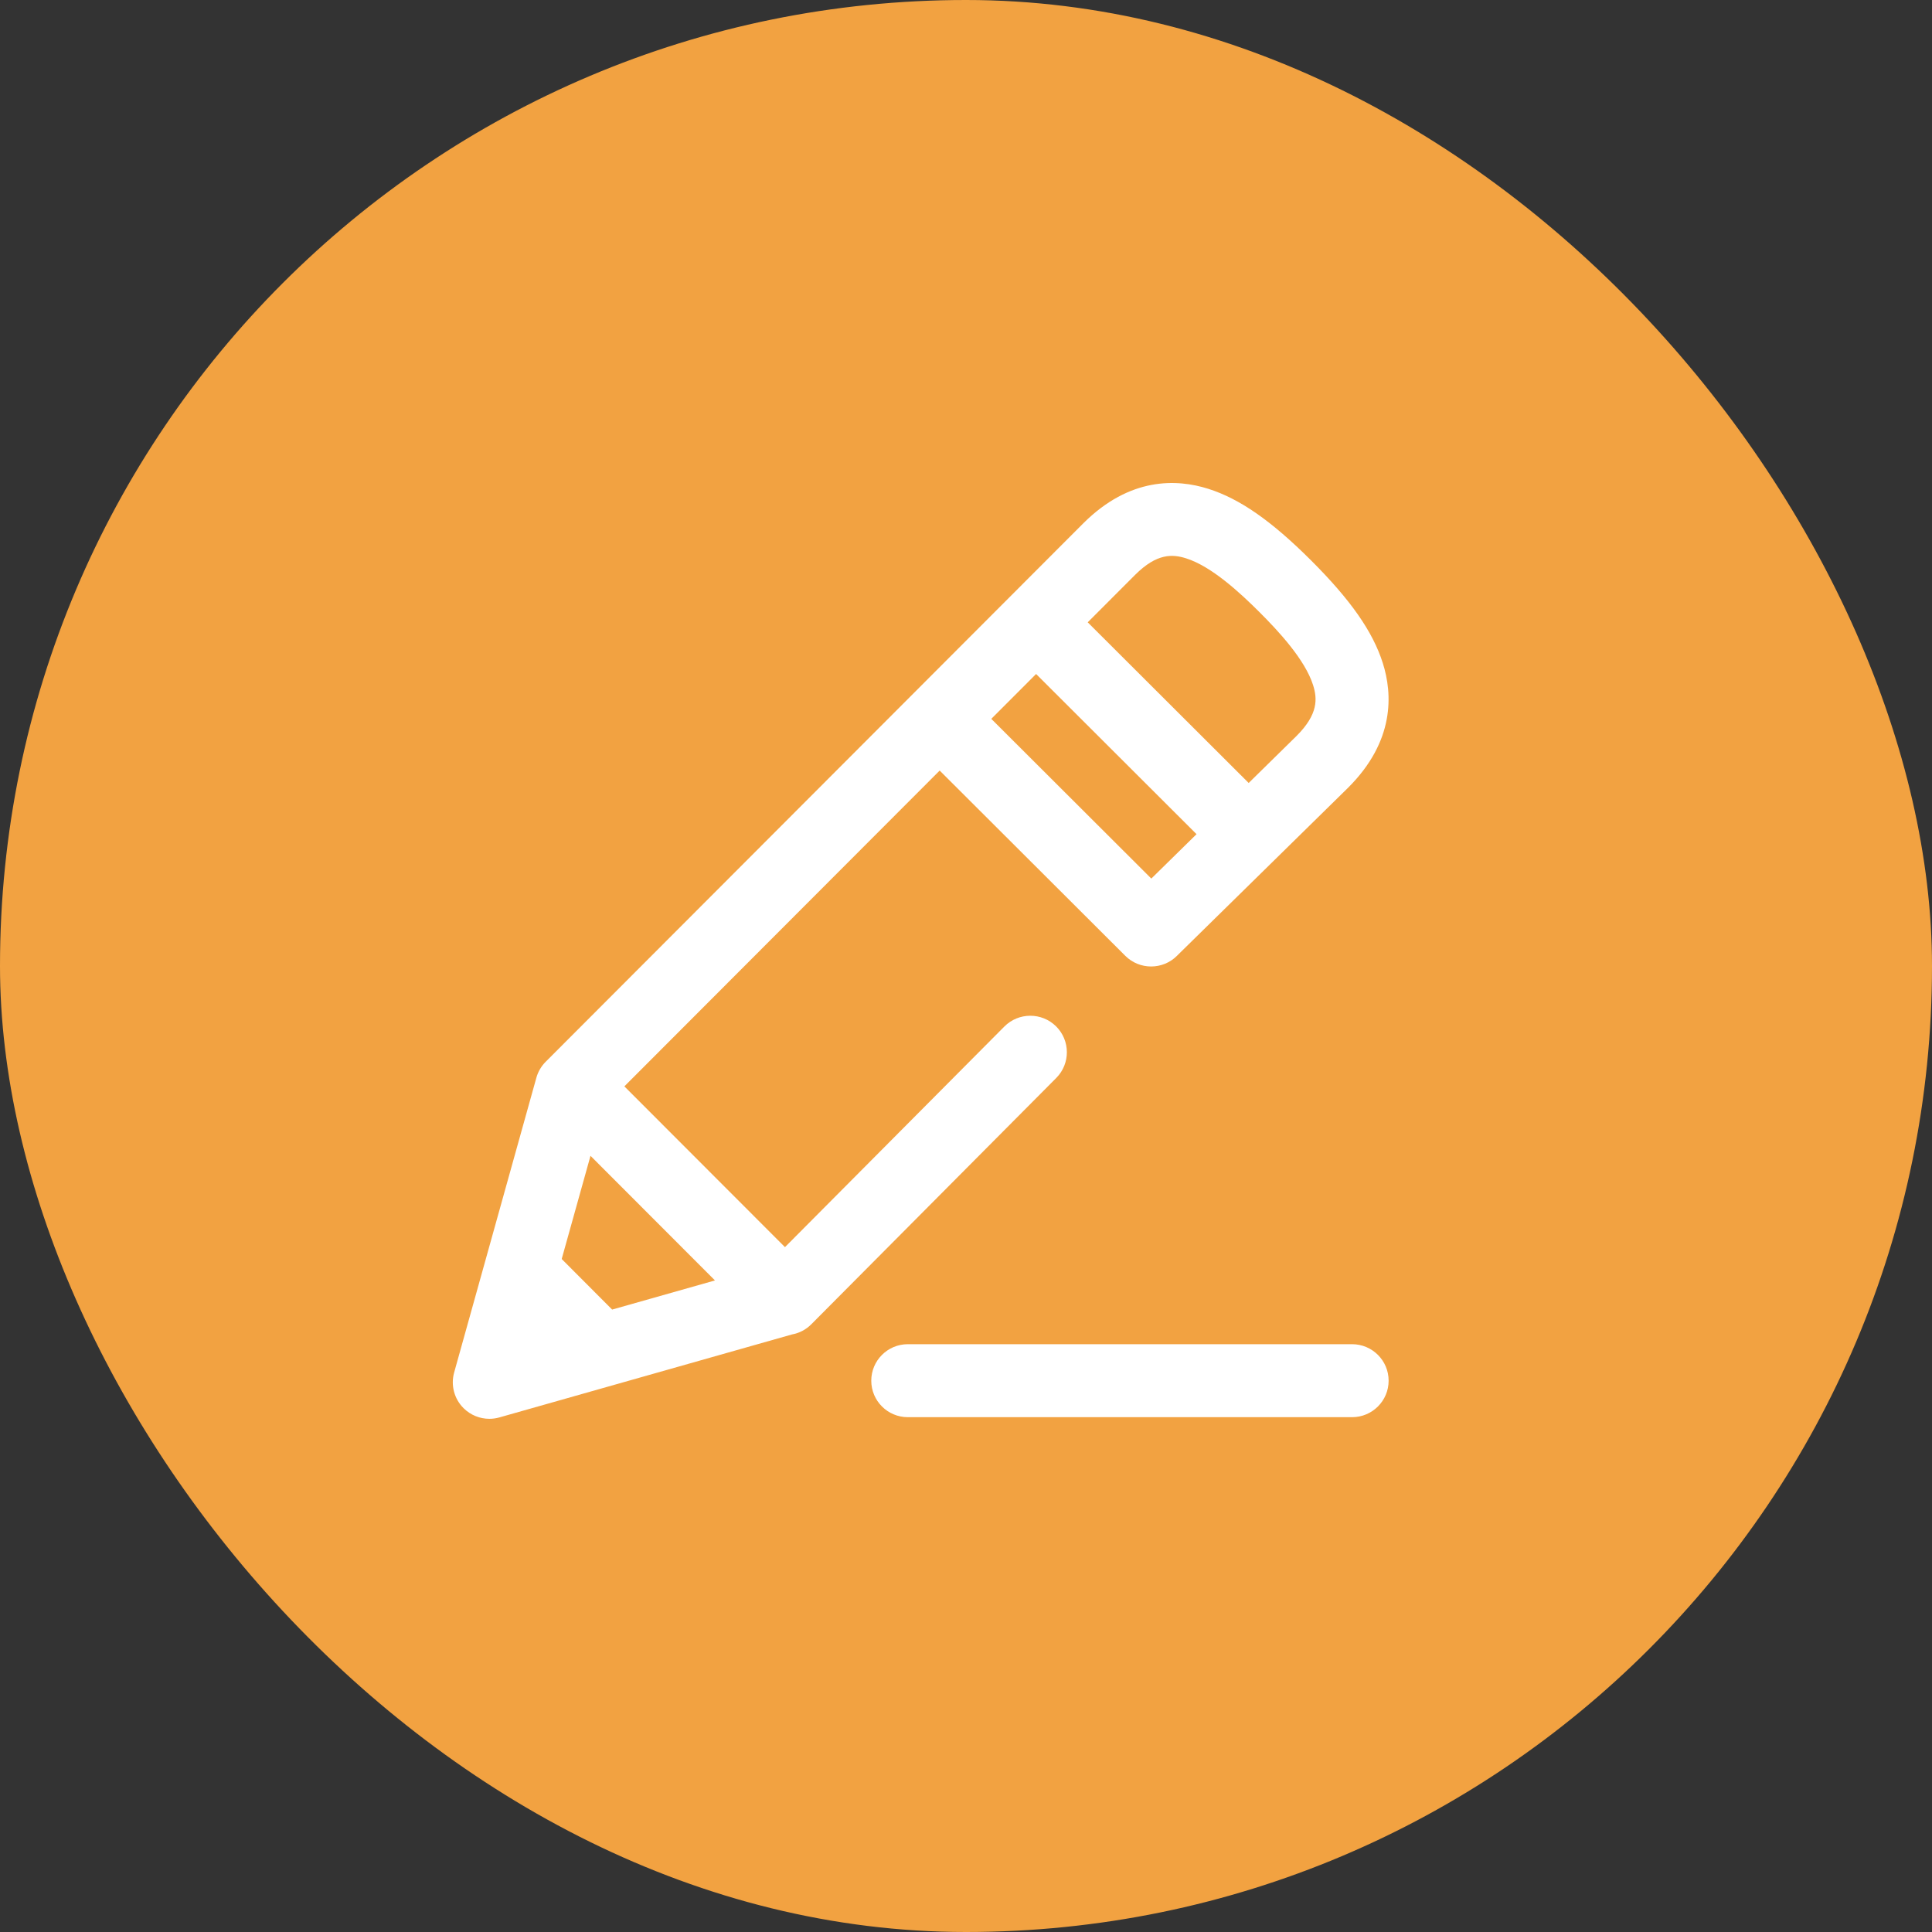
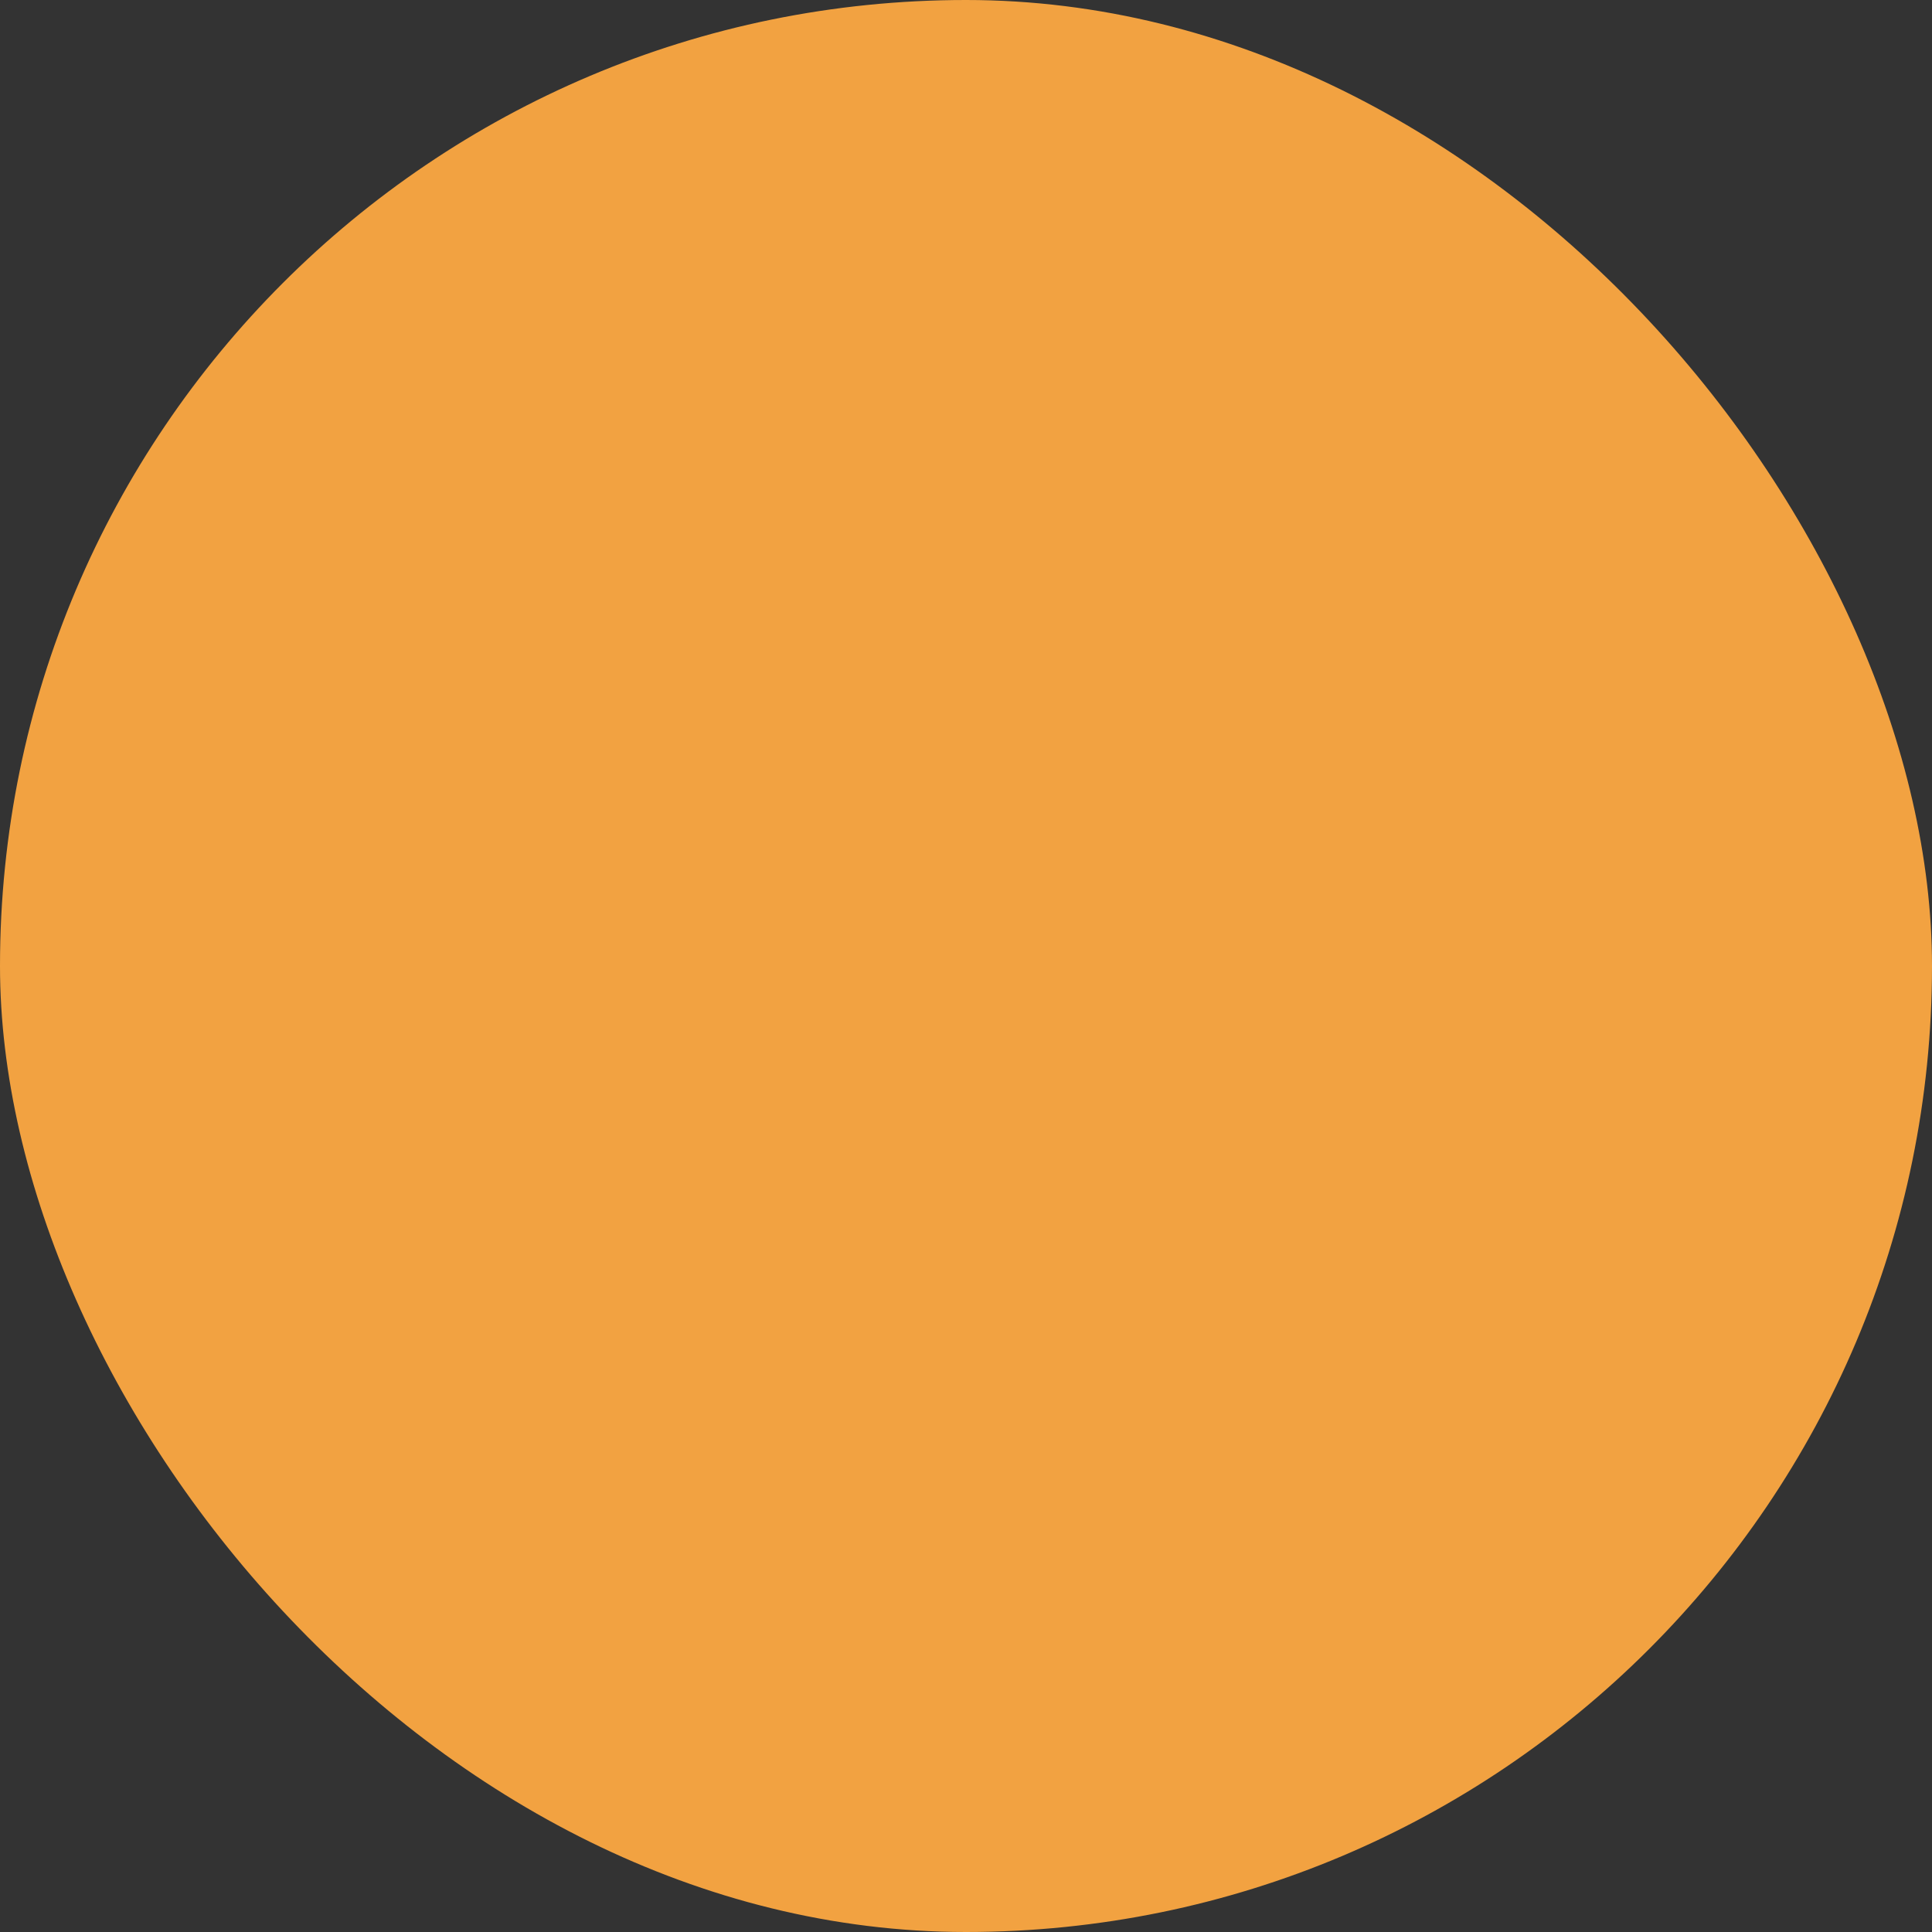
<svg xmlns="http://www.w3.org/2000/svg" width="64" height="64" viewBox="0 0 64 64" fill="none">
  <rect x="0" y="0" width="64" height="64" fill="#333333" stroke="none" />
  <rect width="64" height="64" rx="32" fill="#F2A241" />
-   <path d="M34.99 35.709C35.461 35.235 35.458 34.469 34.984 33.999C34.509 33.529 33.742 33.531 33.271 34.005L26.003 41.313L20.683 35.987L31.128 25.526L37.276 31.662C37.749 32.134 38.516 32.134 38.989 31.662L39.041 31.61L44.654 26.098C44.656 26.096 44.659 26.094 44.661 26.091C46.203 24.552 46.135 22.996 45.806 21.962C45.475 20.921 44.742 19.873 43.43 18.563C42.117 17.253 41.068 16.522 40.025 16.192C38.989 15.864 37.43 15.795 35.886 17.335L18.077 35.172C17.93 35.319 17.823 35.502 17.768 35.701L15.044 45.467C14.927 45.888 15.046 46.34 15.357 46.648C15.587 46.877 15.896 47 16.211 47C16.322 47 16.433 46.985 16.542 46.954L26.237 44.205C26.471 44.162 26.695 44.05 26.875 43.869L34.99 35.709ZM39.292 18.496C40.139 18.764 41.081 19.639 41.717 20.273C42.352 20.907 43.228 21.848 43.497 22.693C43.64 23.142 43.673 23.657 42.951 24.378L41.364 25.937L36.032 20.615L37.601 19.044C38.325 18.321 38.842 18.354 39.292 18.496ZM34.322 22.327L39.637 27.633L38.139 29.104L32.838 23.813L34.322 22.327ZM20.278 43.381L18.607 41.706L19.561 38.288L23.684 42.416L20.278 43.381ZM46 45.737C46 46.405 45.458 46.946 44.789 46.946H30.073C29.404 46.946 28.862 46.405 28.862 45.737C28.862 45.07 29.404 44.528 30.073 44.528H44.789C45.458 44.528 46 45.07 46 45.737Z" fill="white" />
</svg>